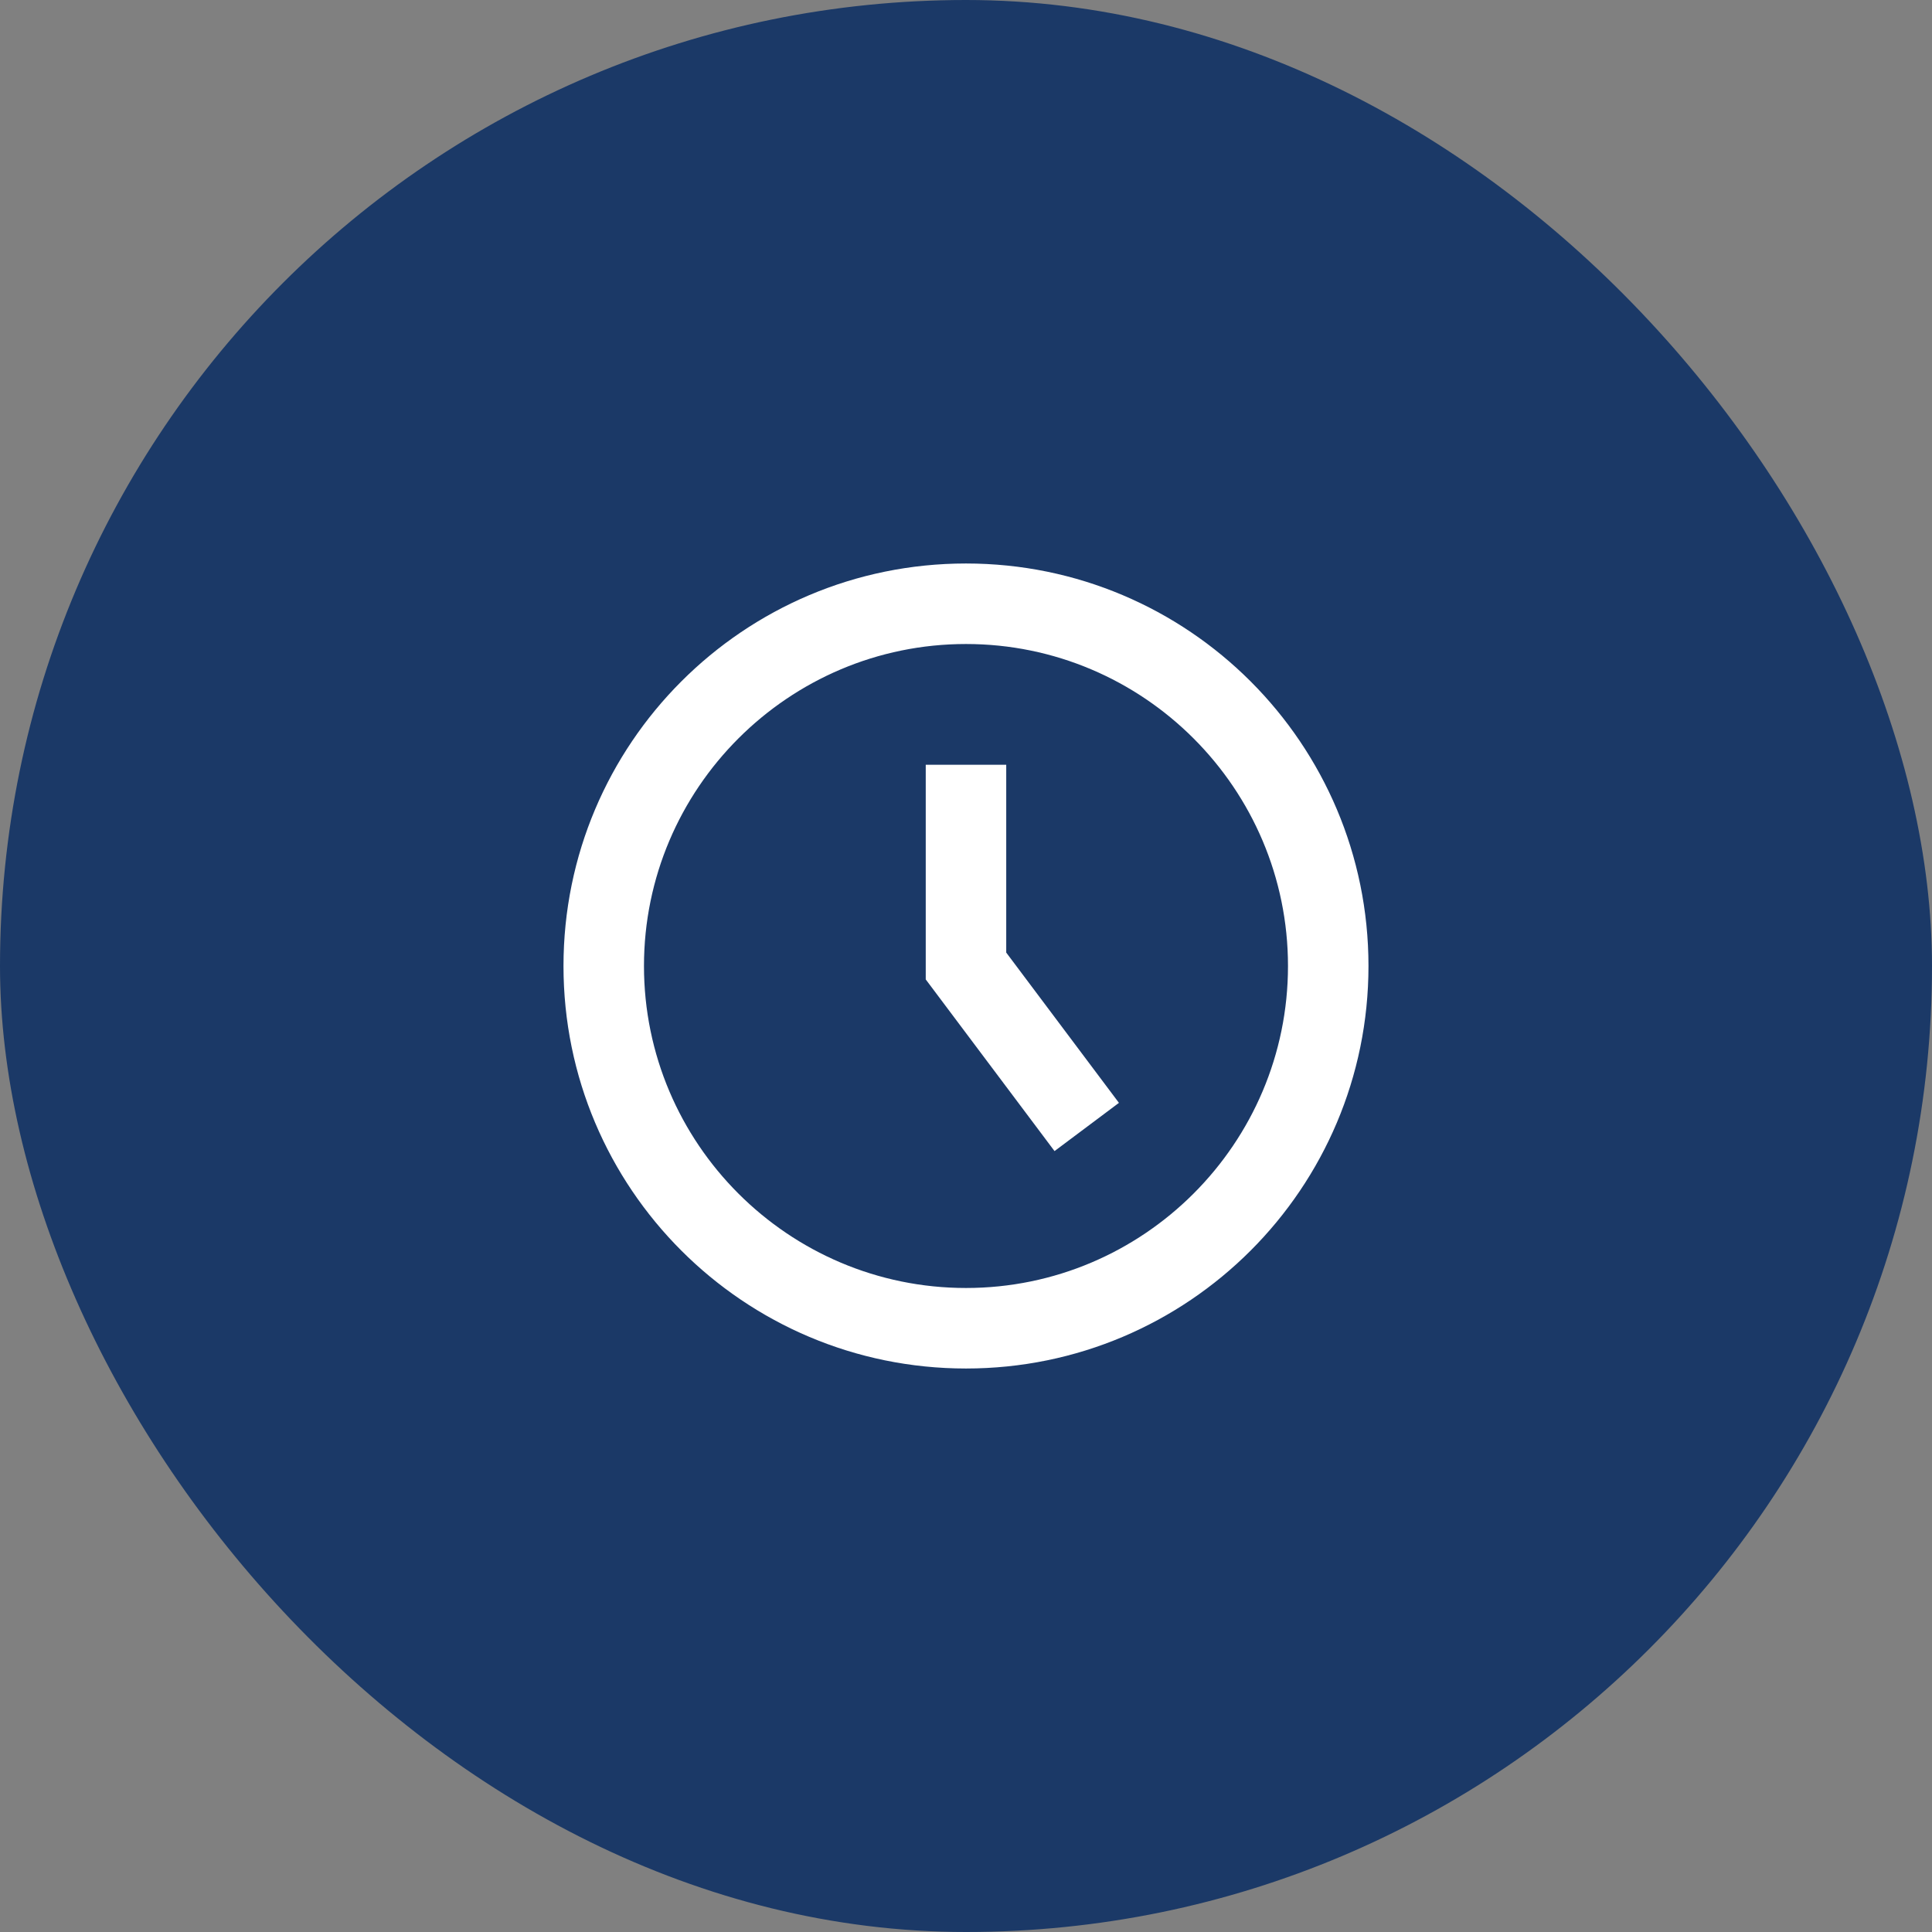
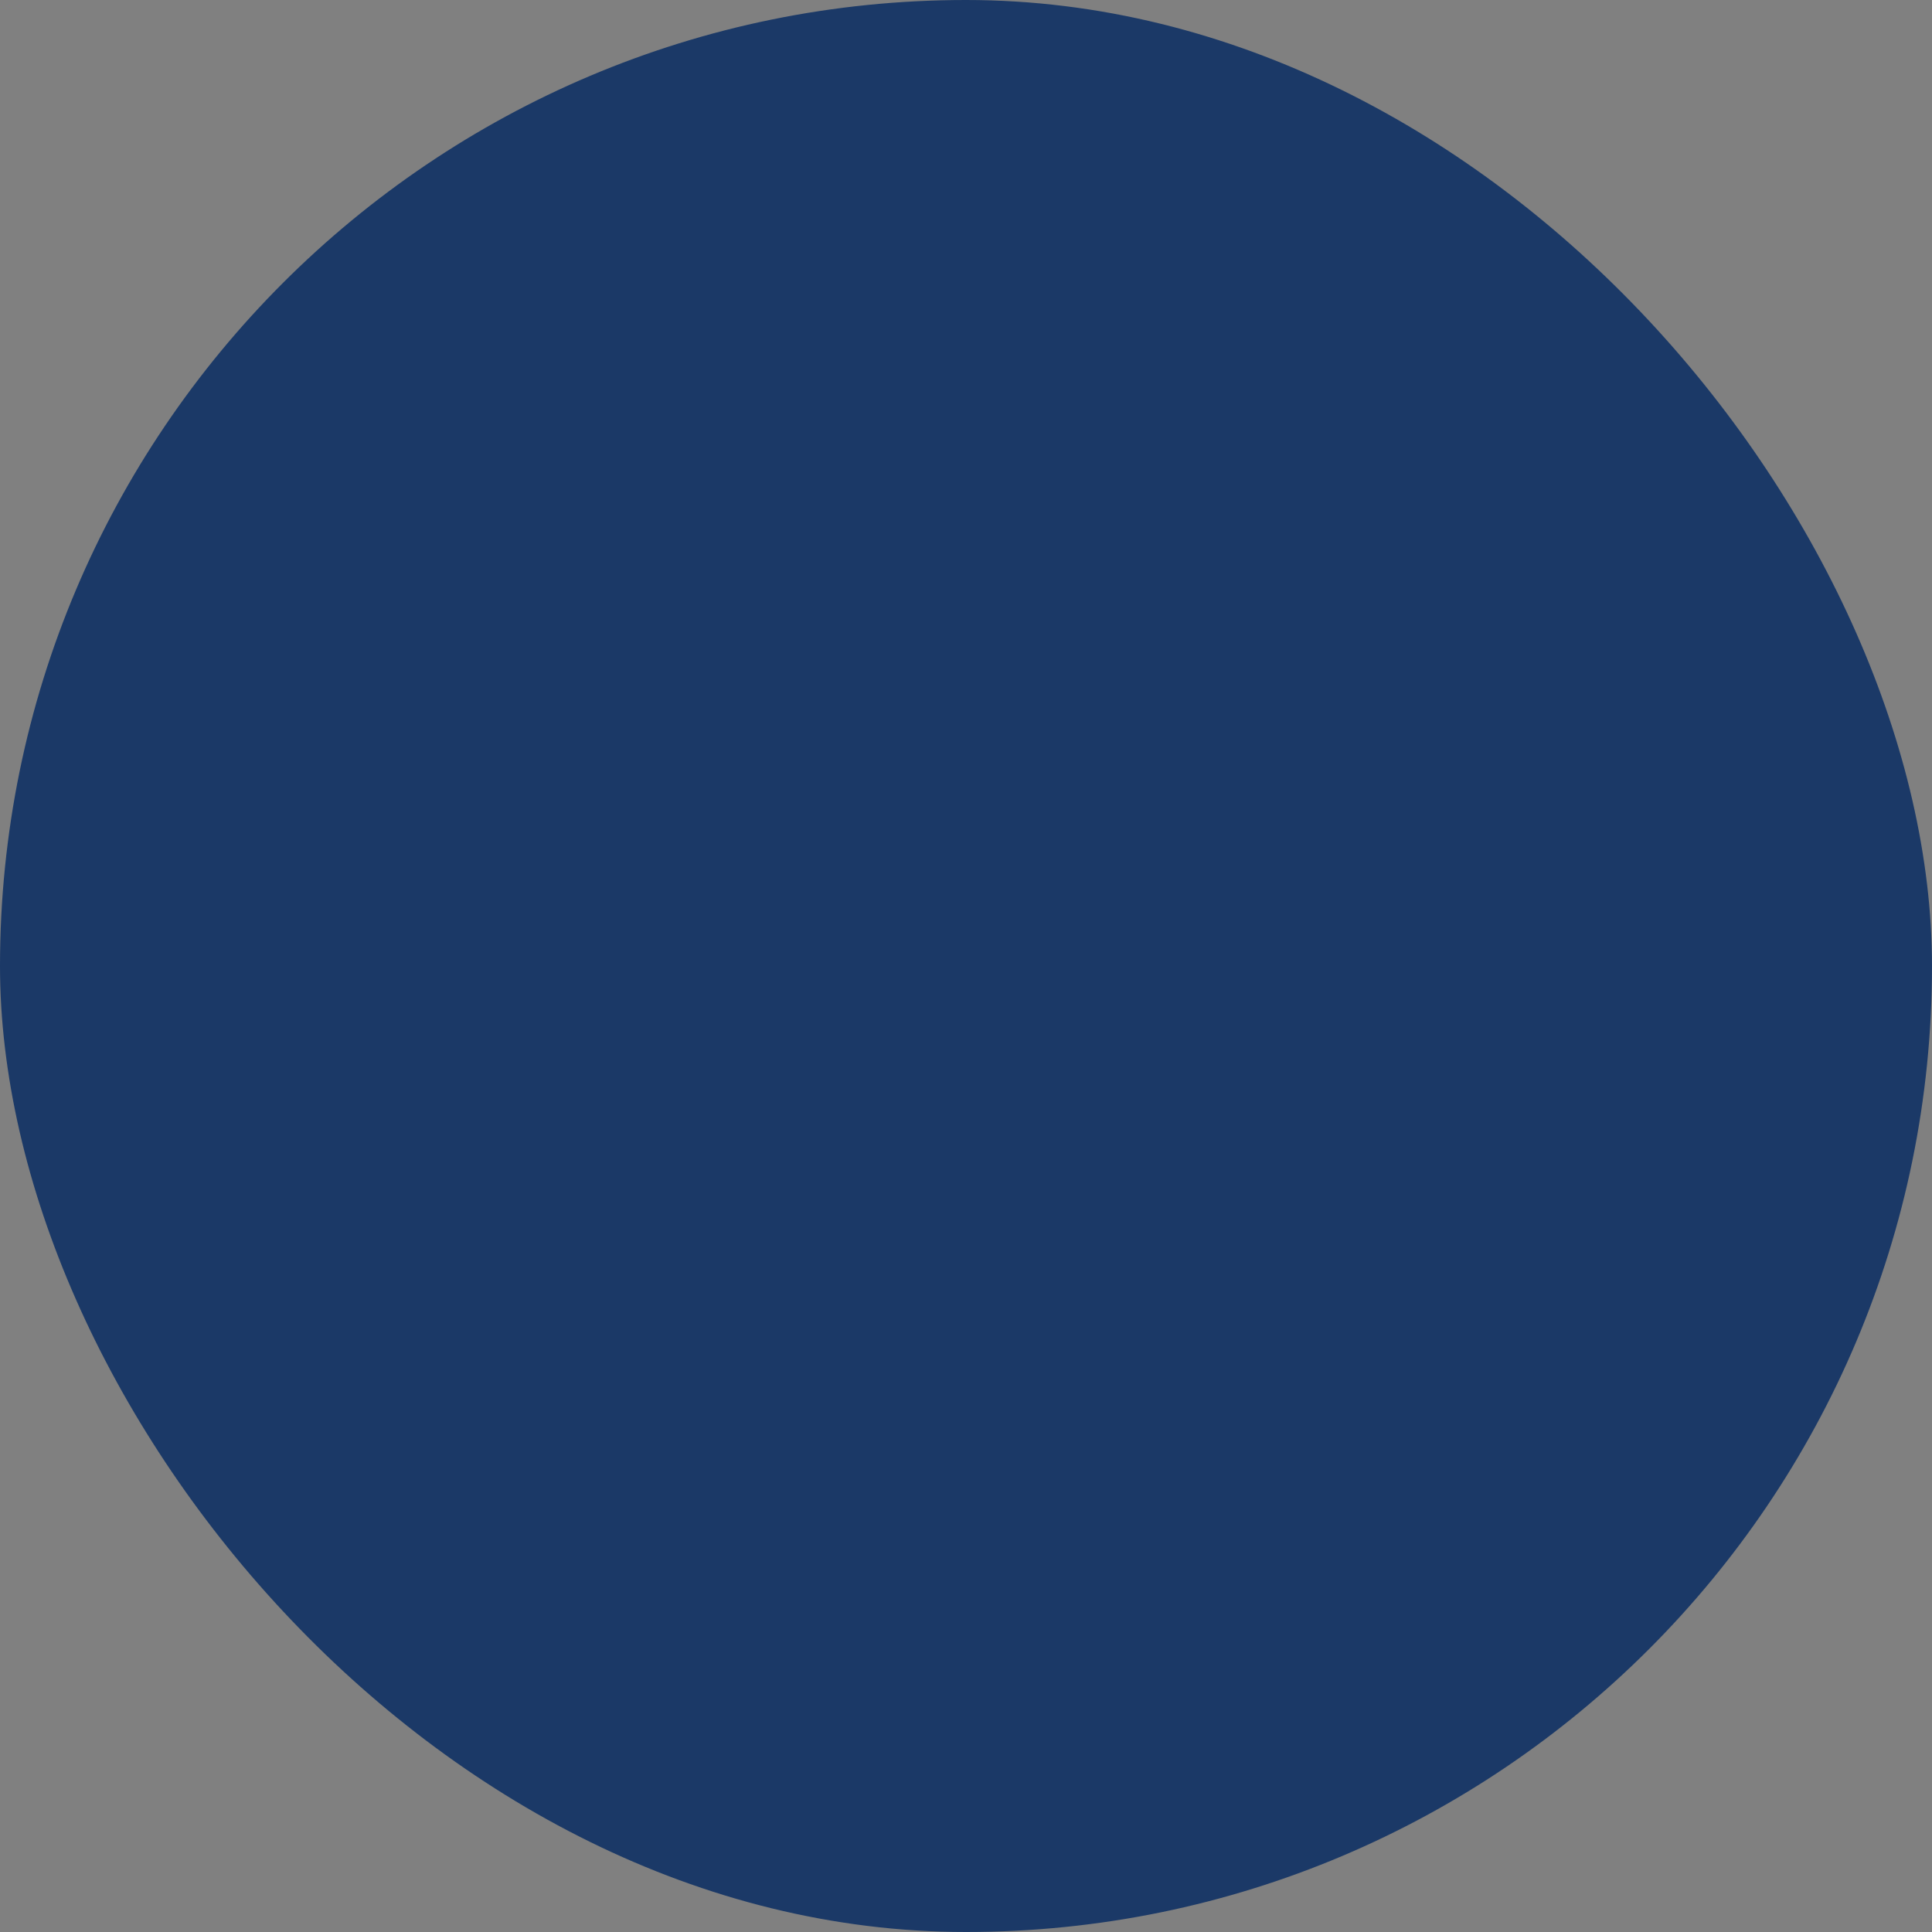
<svg xmlns="http://www.w3.org/2000/svg" width="56" height="56" viewBox="0 0 56 56" fill="none">
  <rect x="0" y="0" width="56" height="56" fill="#808080" stroke="none" />
  <rect width="56" height="56" rx="28" fill="#1B3967" />
-   <path d="M28 18.667C33.146 18.667 37.333 22.854 37.333 28C37.333 33.146 33.146 37.333 28 37.333C22.854 37.333 18.666 33.146 18.666 28C18.666 22.854 22.854 18.667 28 18.667ZM28 16.333C21.556 16.333 16.333 21.556 16.333 28C16.333 34.444 21.556 39.667 28 39.667C34.443 39.667 39.666 34.444 39.666 28C39.666 21.556 34.443 16.333 28 16.333ZM32.433 31.967L29.166 27.611V22.167H26.833V28.389L30.566 33.365L32.433 31.967Z" fill="white" />
</svg>